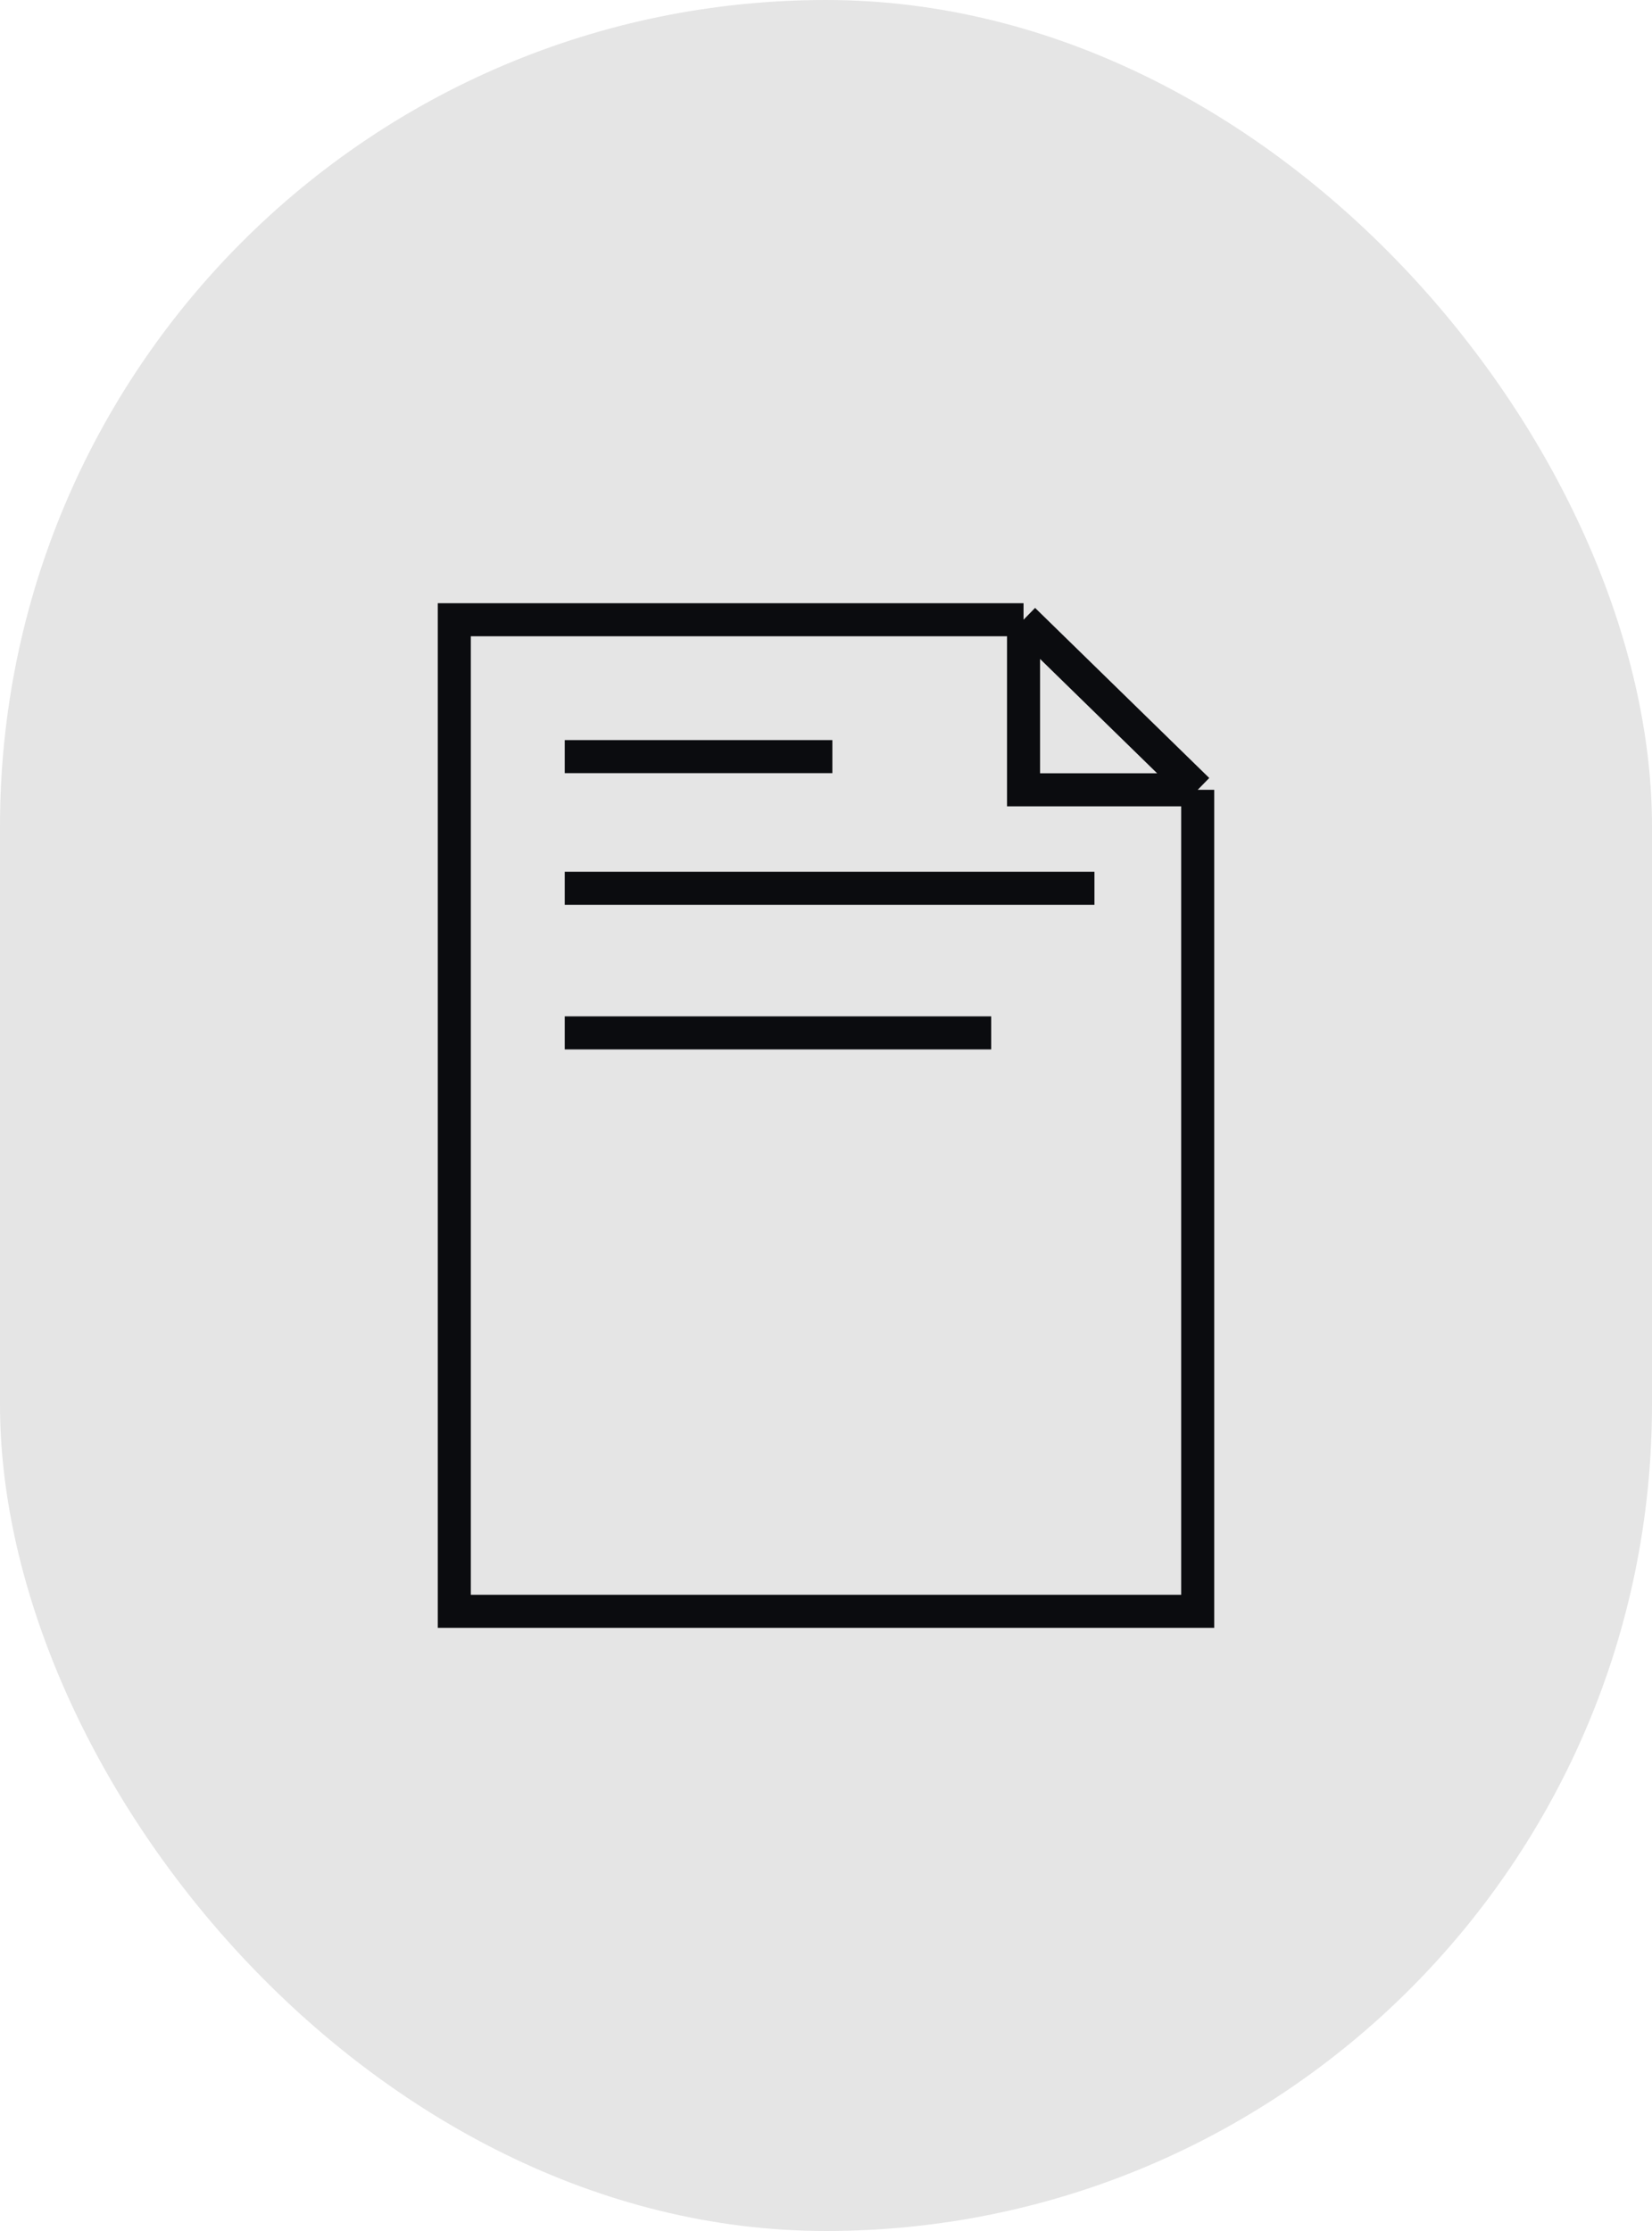
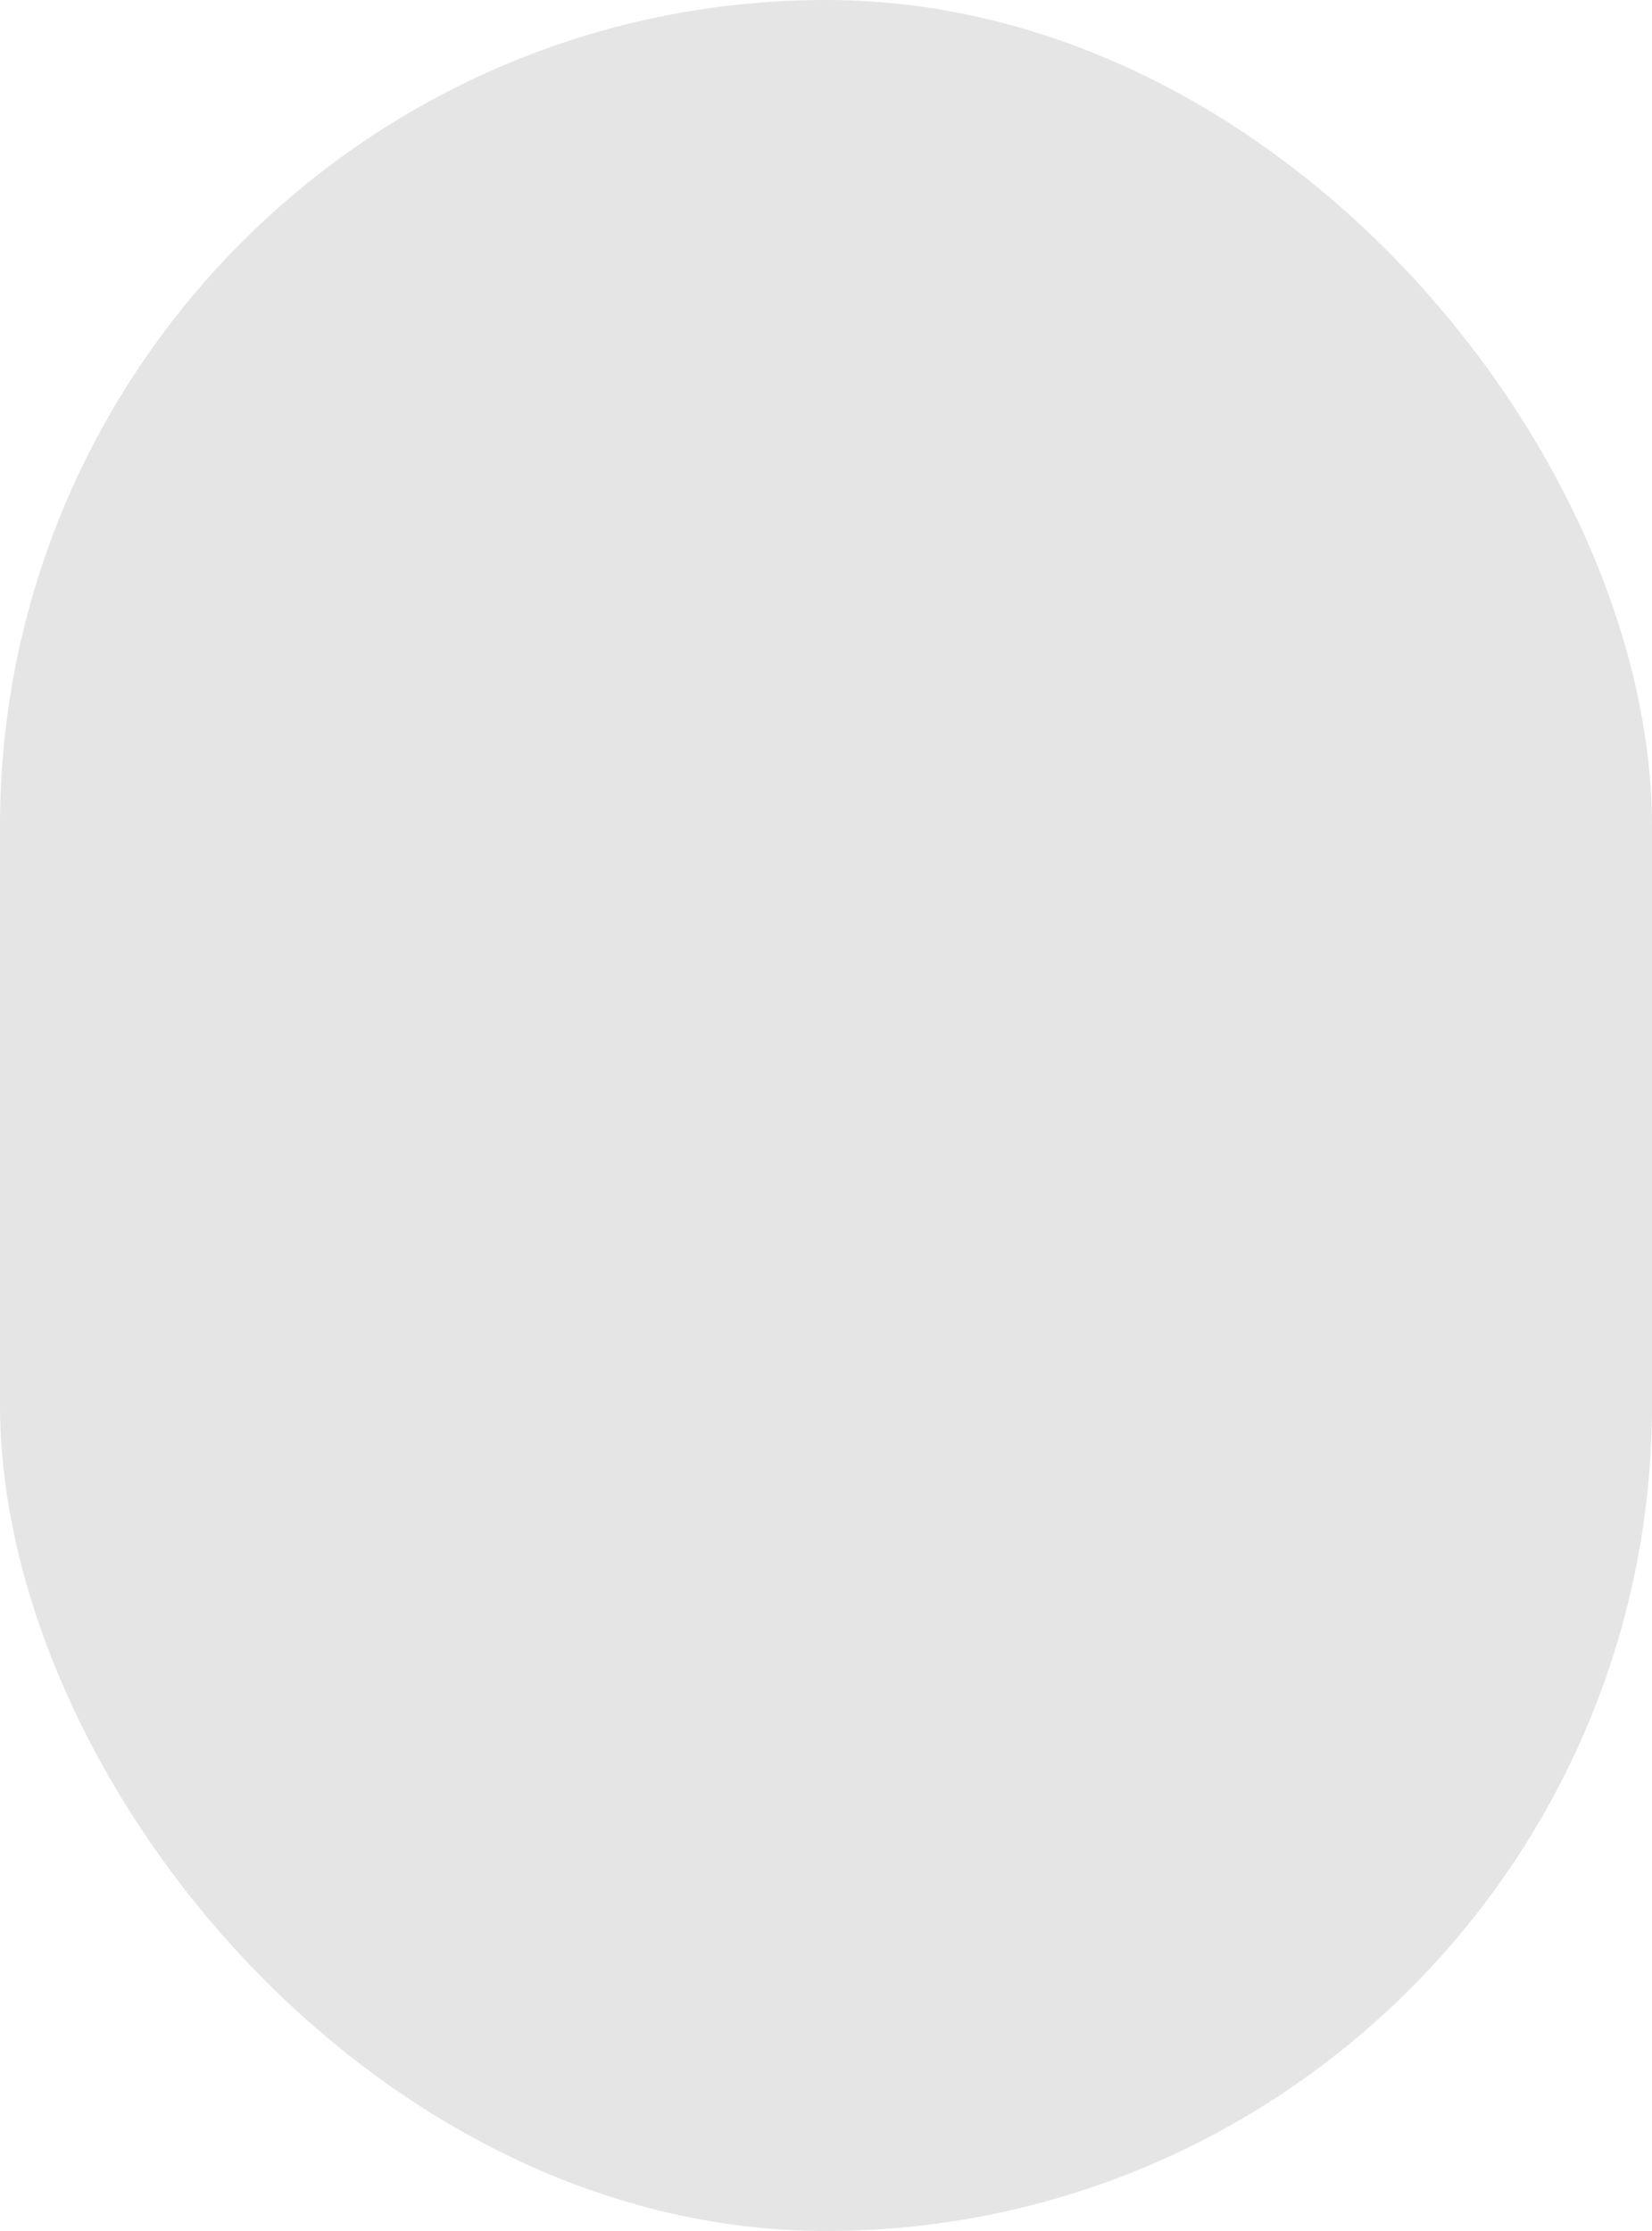
<svg xmlns="http://www.w3.org/2000/svg" width="40" height="54" viewBox="0 0 40 54" fill="none">
  <rect x="40" y="54" width="40" height="54" rx="20" transform="rotate(180 40 54)" fill="#E5E5E5" />
-   <path d="M24.783 15H11V39H29V19.117M24.783 15L29 19.117M24.783 15V19.117H29M13.674 21.5H26.5M13.674 25H24M13.674 18.314H20.154" stroke="#0B0C0F" stroke-width="0.8" />
</svg>